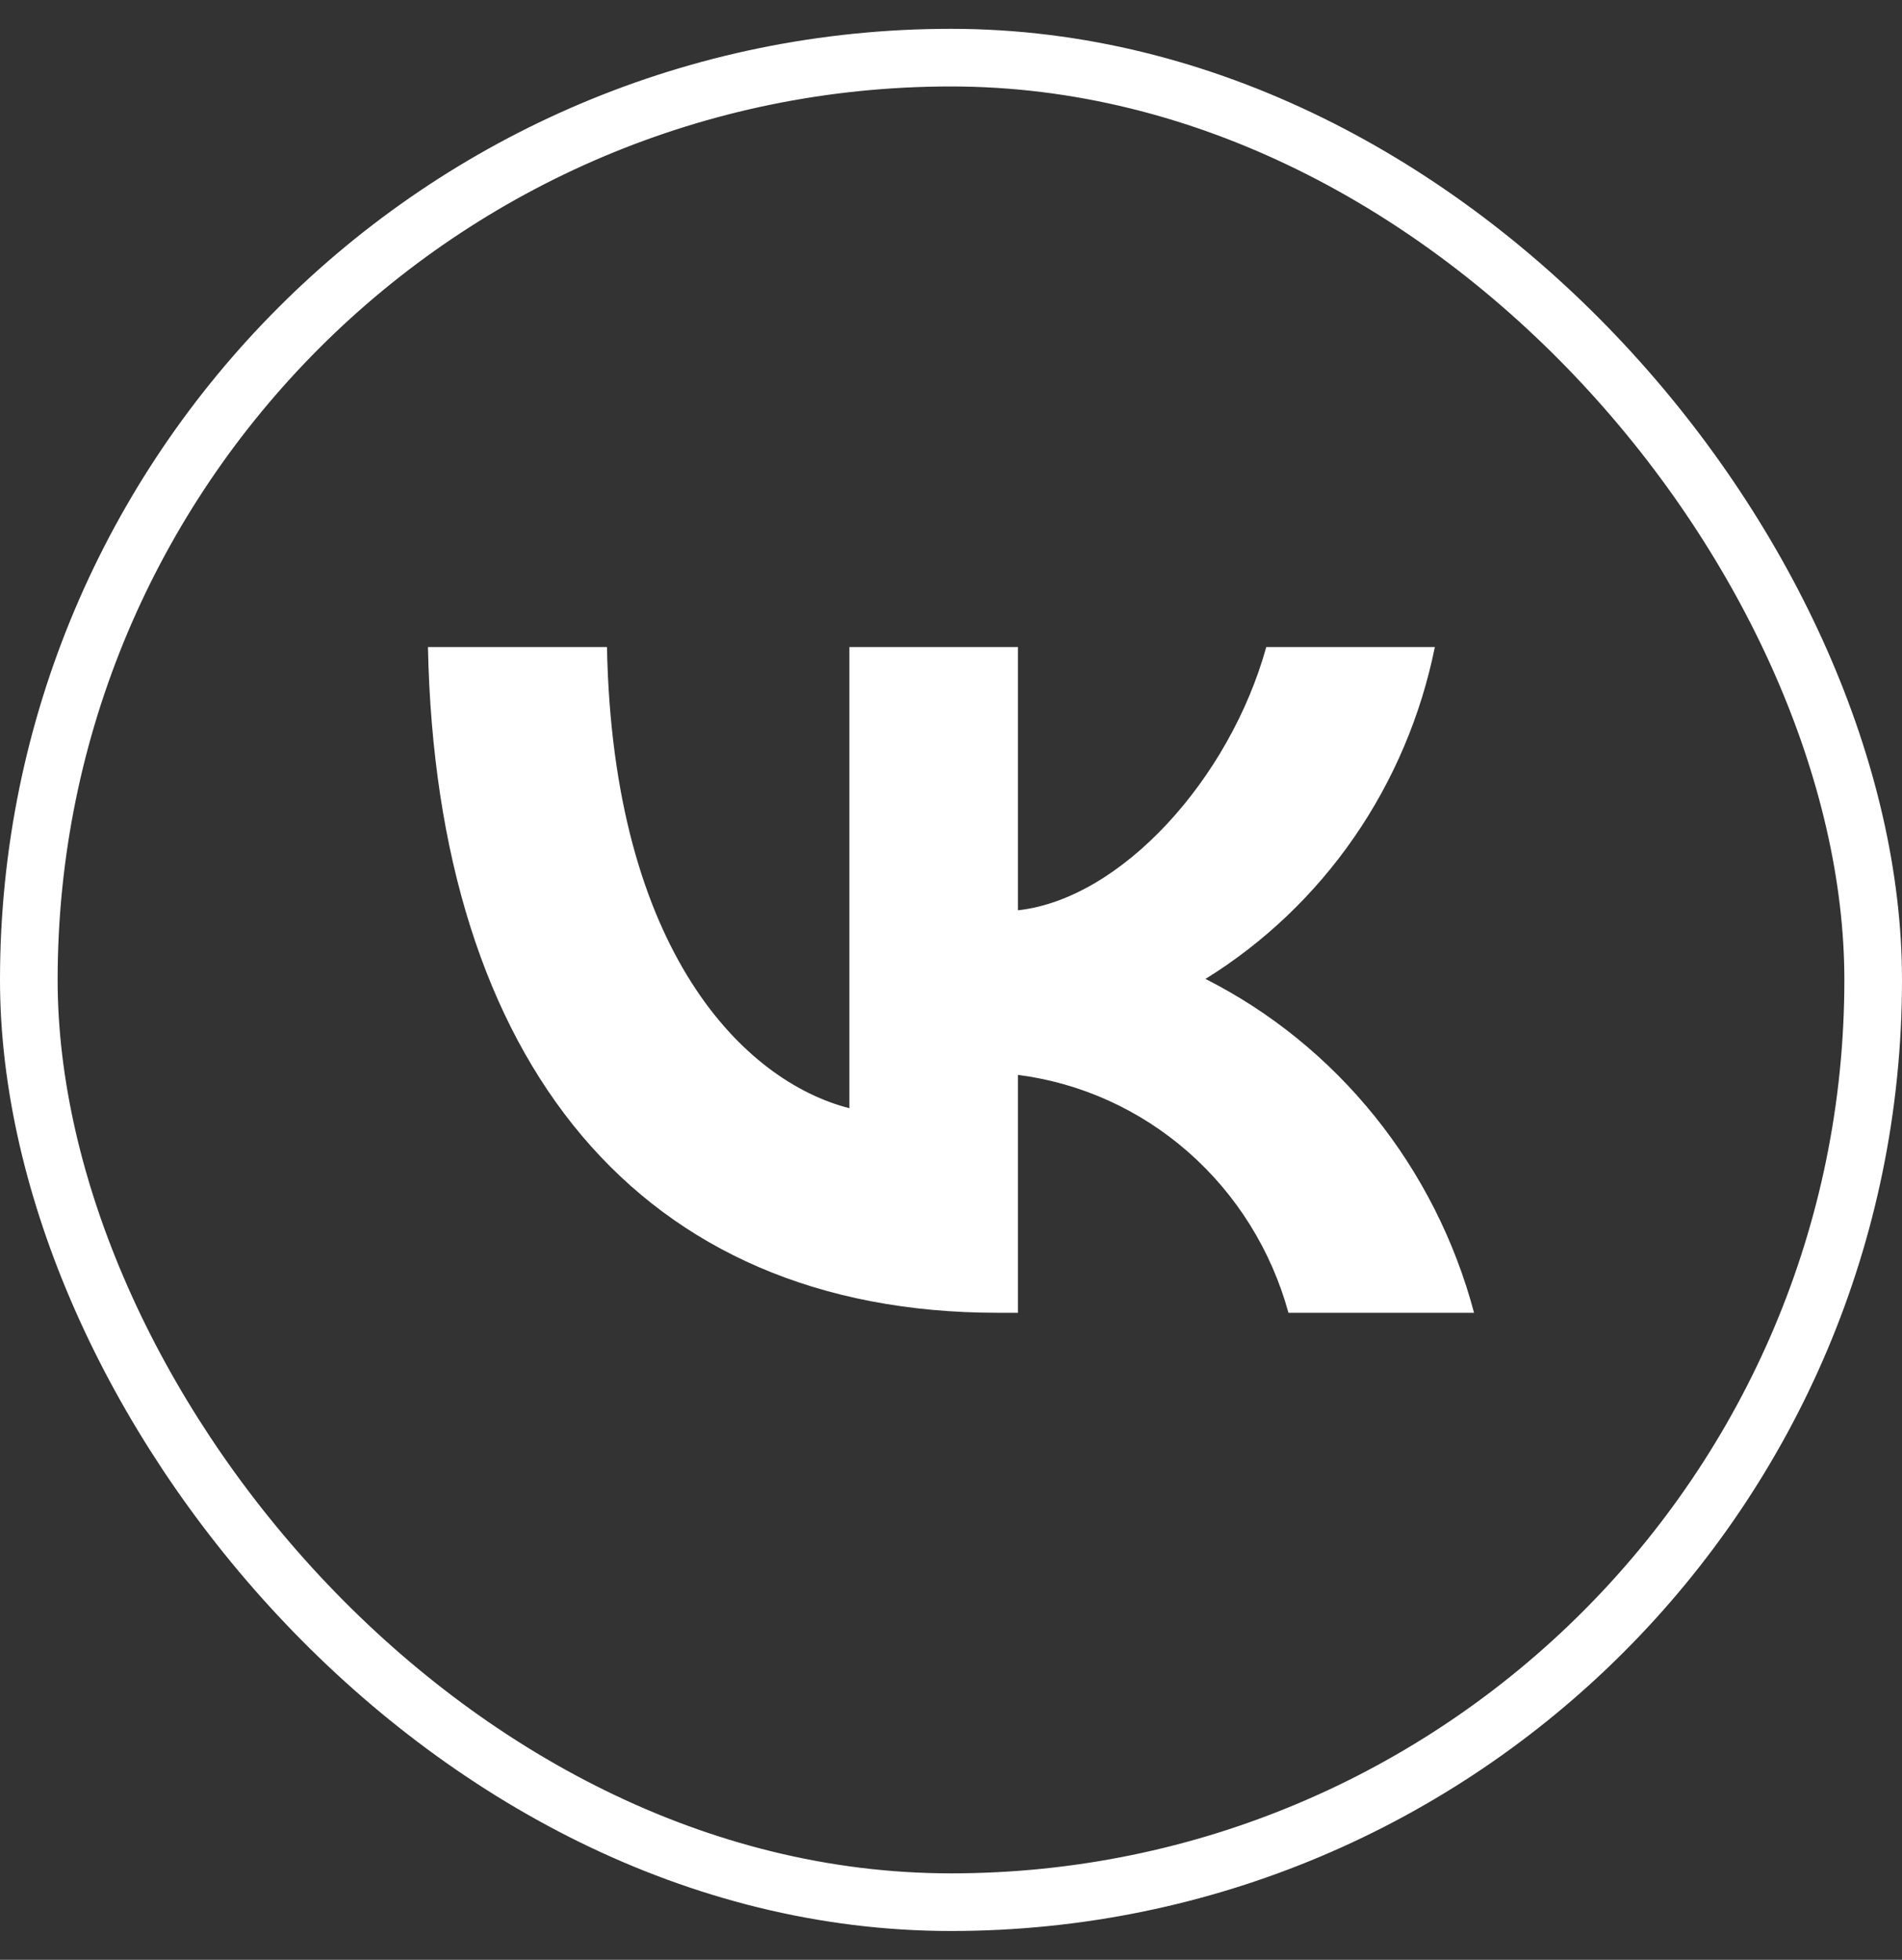
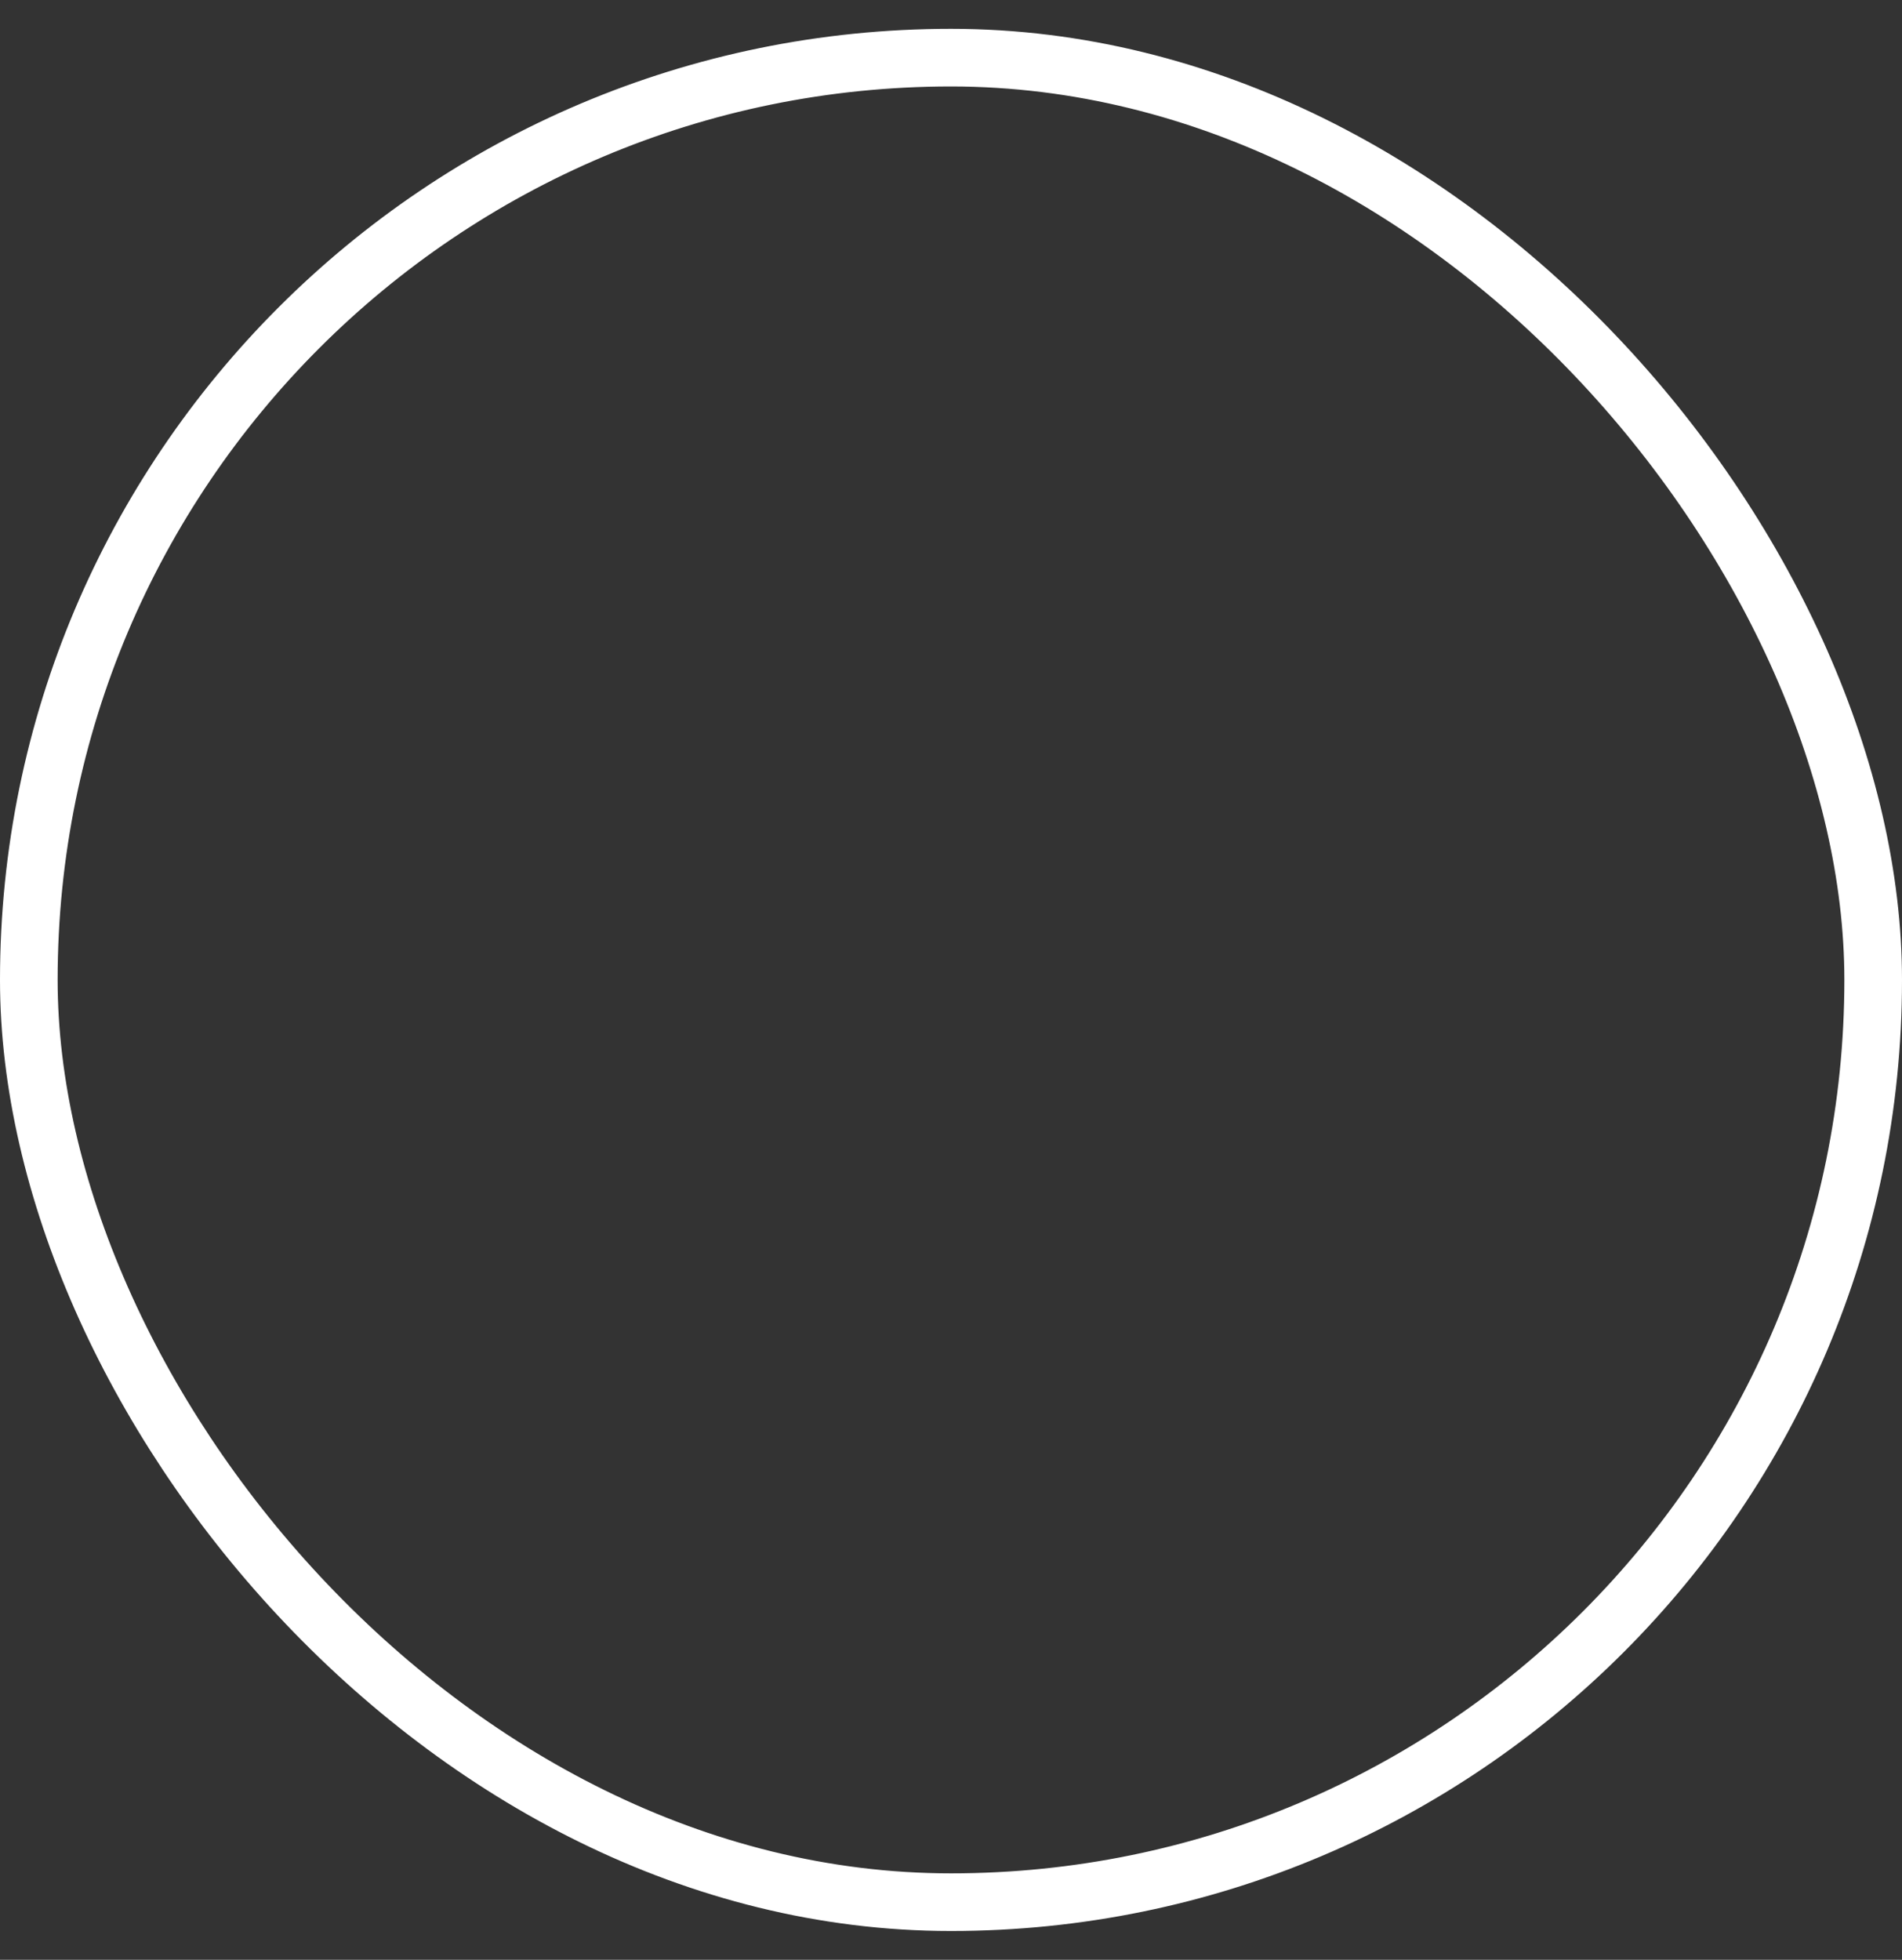
<svg xmlns="http://www.w3.org/2000/svg" width="33" height="34" viewBox="0 0 33 34" fill="none">
  <rect x="0" y="0" width="33" height="34" fill="#333333" stroke="none" />
  <rect x="0.5" y="1" width="32" height="32" rx="16" stroke="white" />
-   <path d="M17.31 22.775C11.109 22.775 7.572 18.439 7.425 11.225H10.531C10.633 16.52 12.923 18.763 14.737 19.226V11.225H17.662V15.792C19.453 15.595 21.335 13.514 21.97 11.225H24.895C24.655 12.412 24.178 13.537 23.494 14.527C22.809 15.518 21.931 16.354 20.915 16.983C22.049 17.557 23.051 18.371 23.854 19.369C24.657 20.368 25.244 21.529 25.575 22.775H22.355C22.058 21.692 21.454 20.723 20.619 19.989C19.784 19.255 18.756 18.788 17.662 18.648V22.775H17.31Z" fill="white" />
</svg>